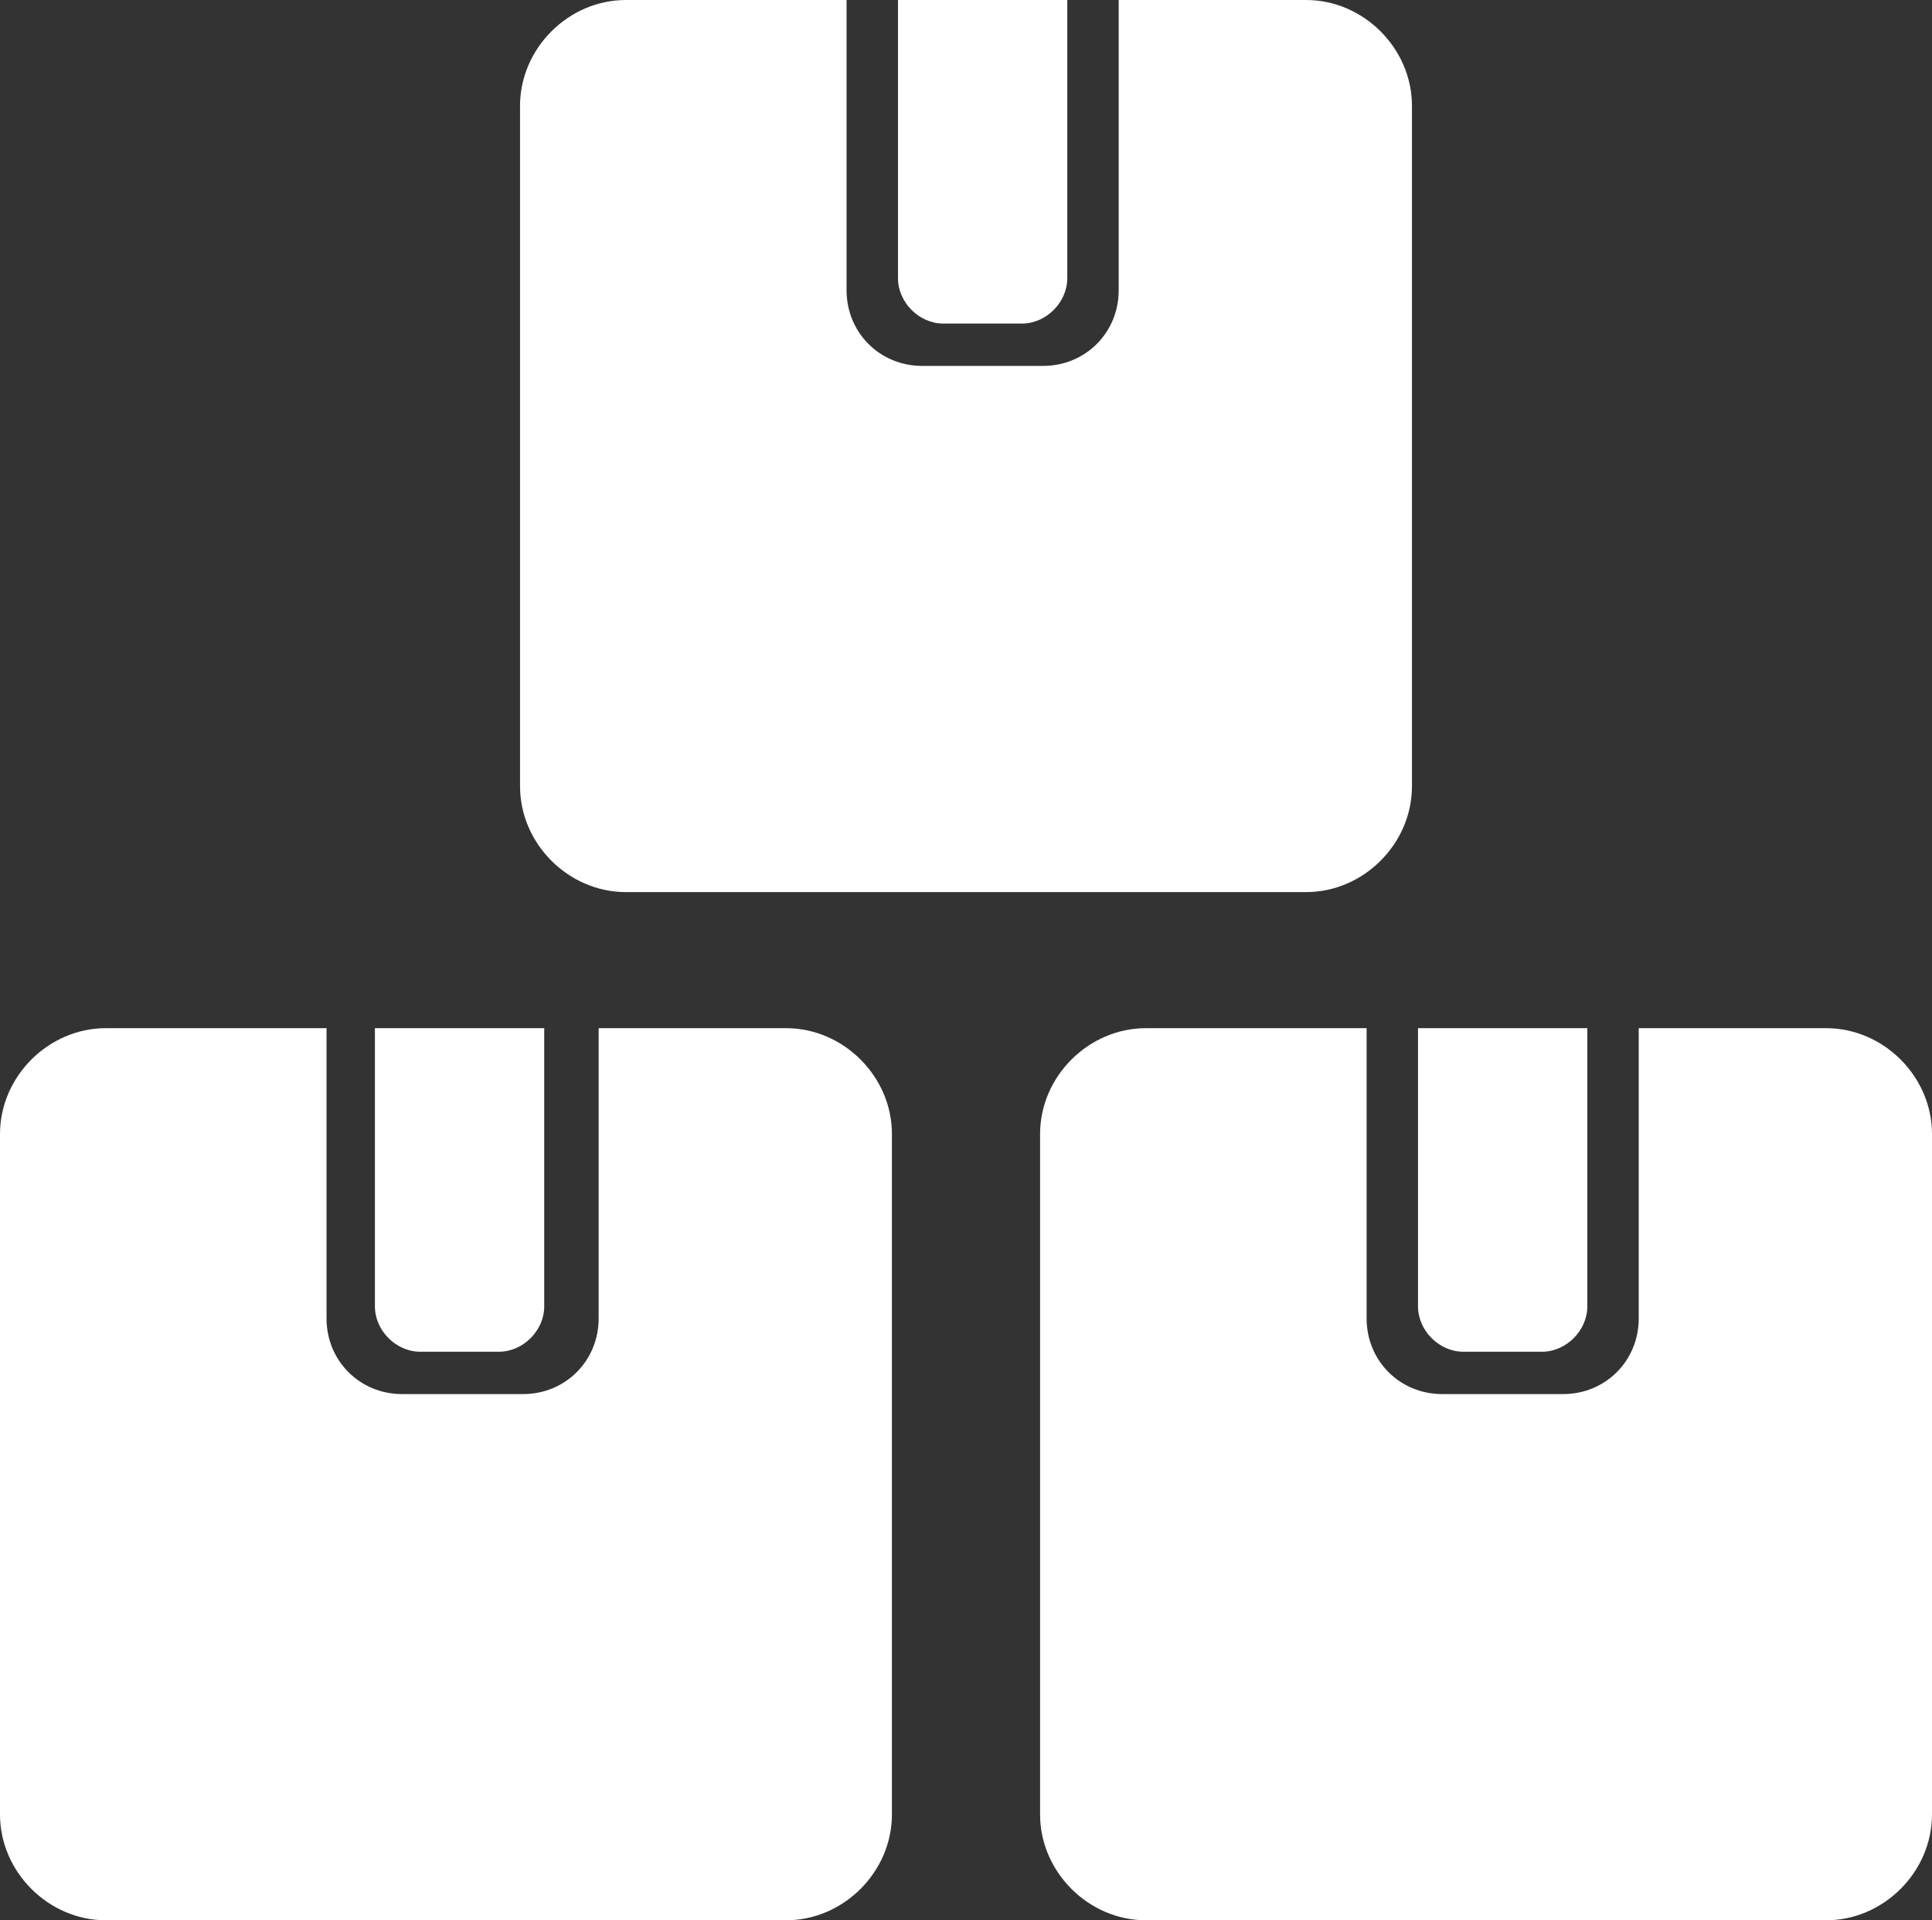
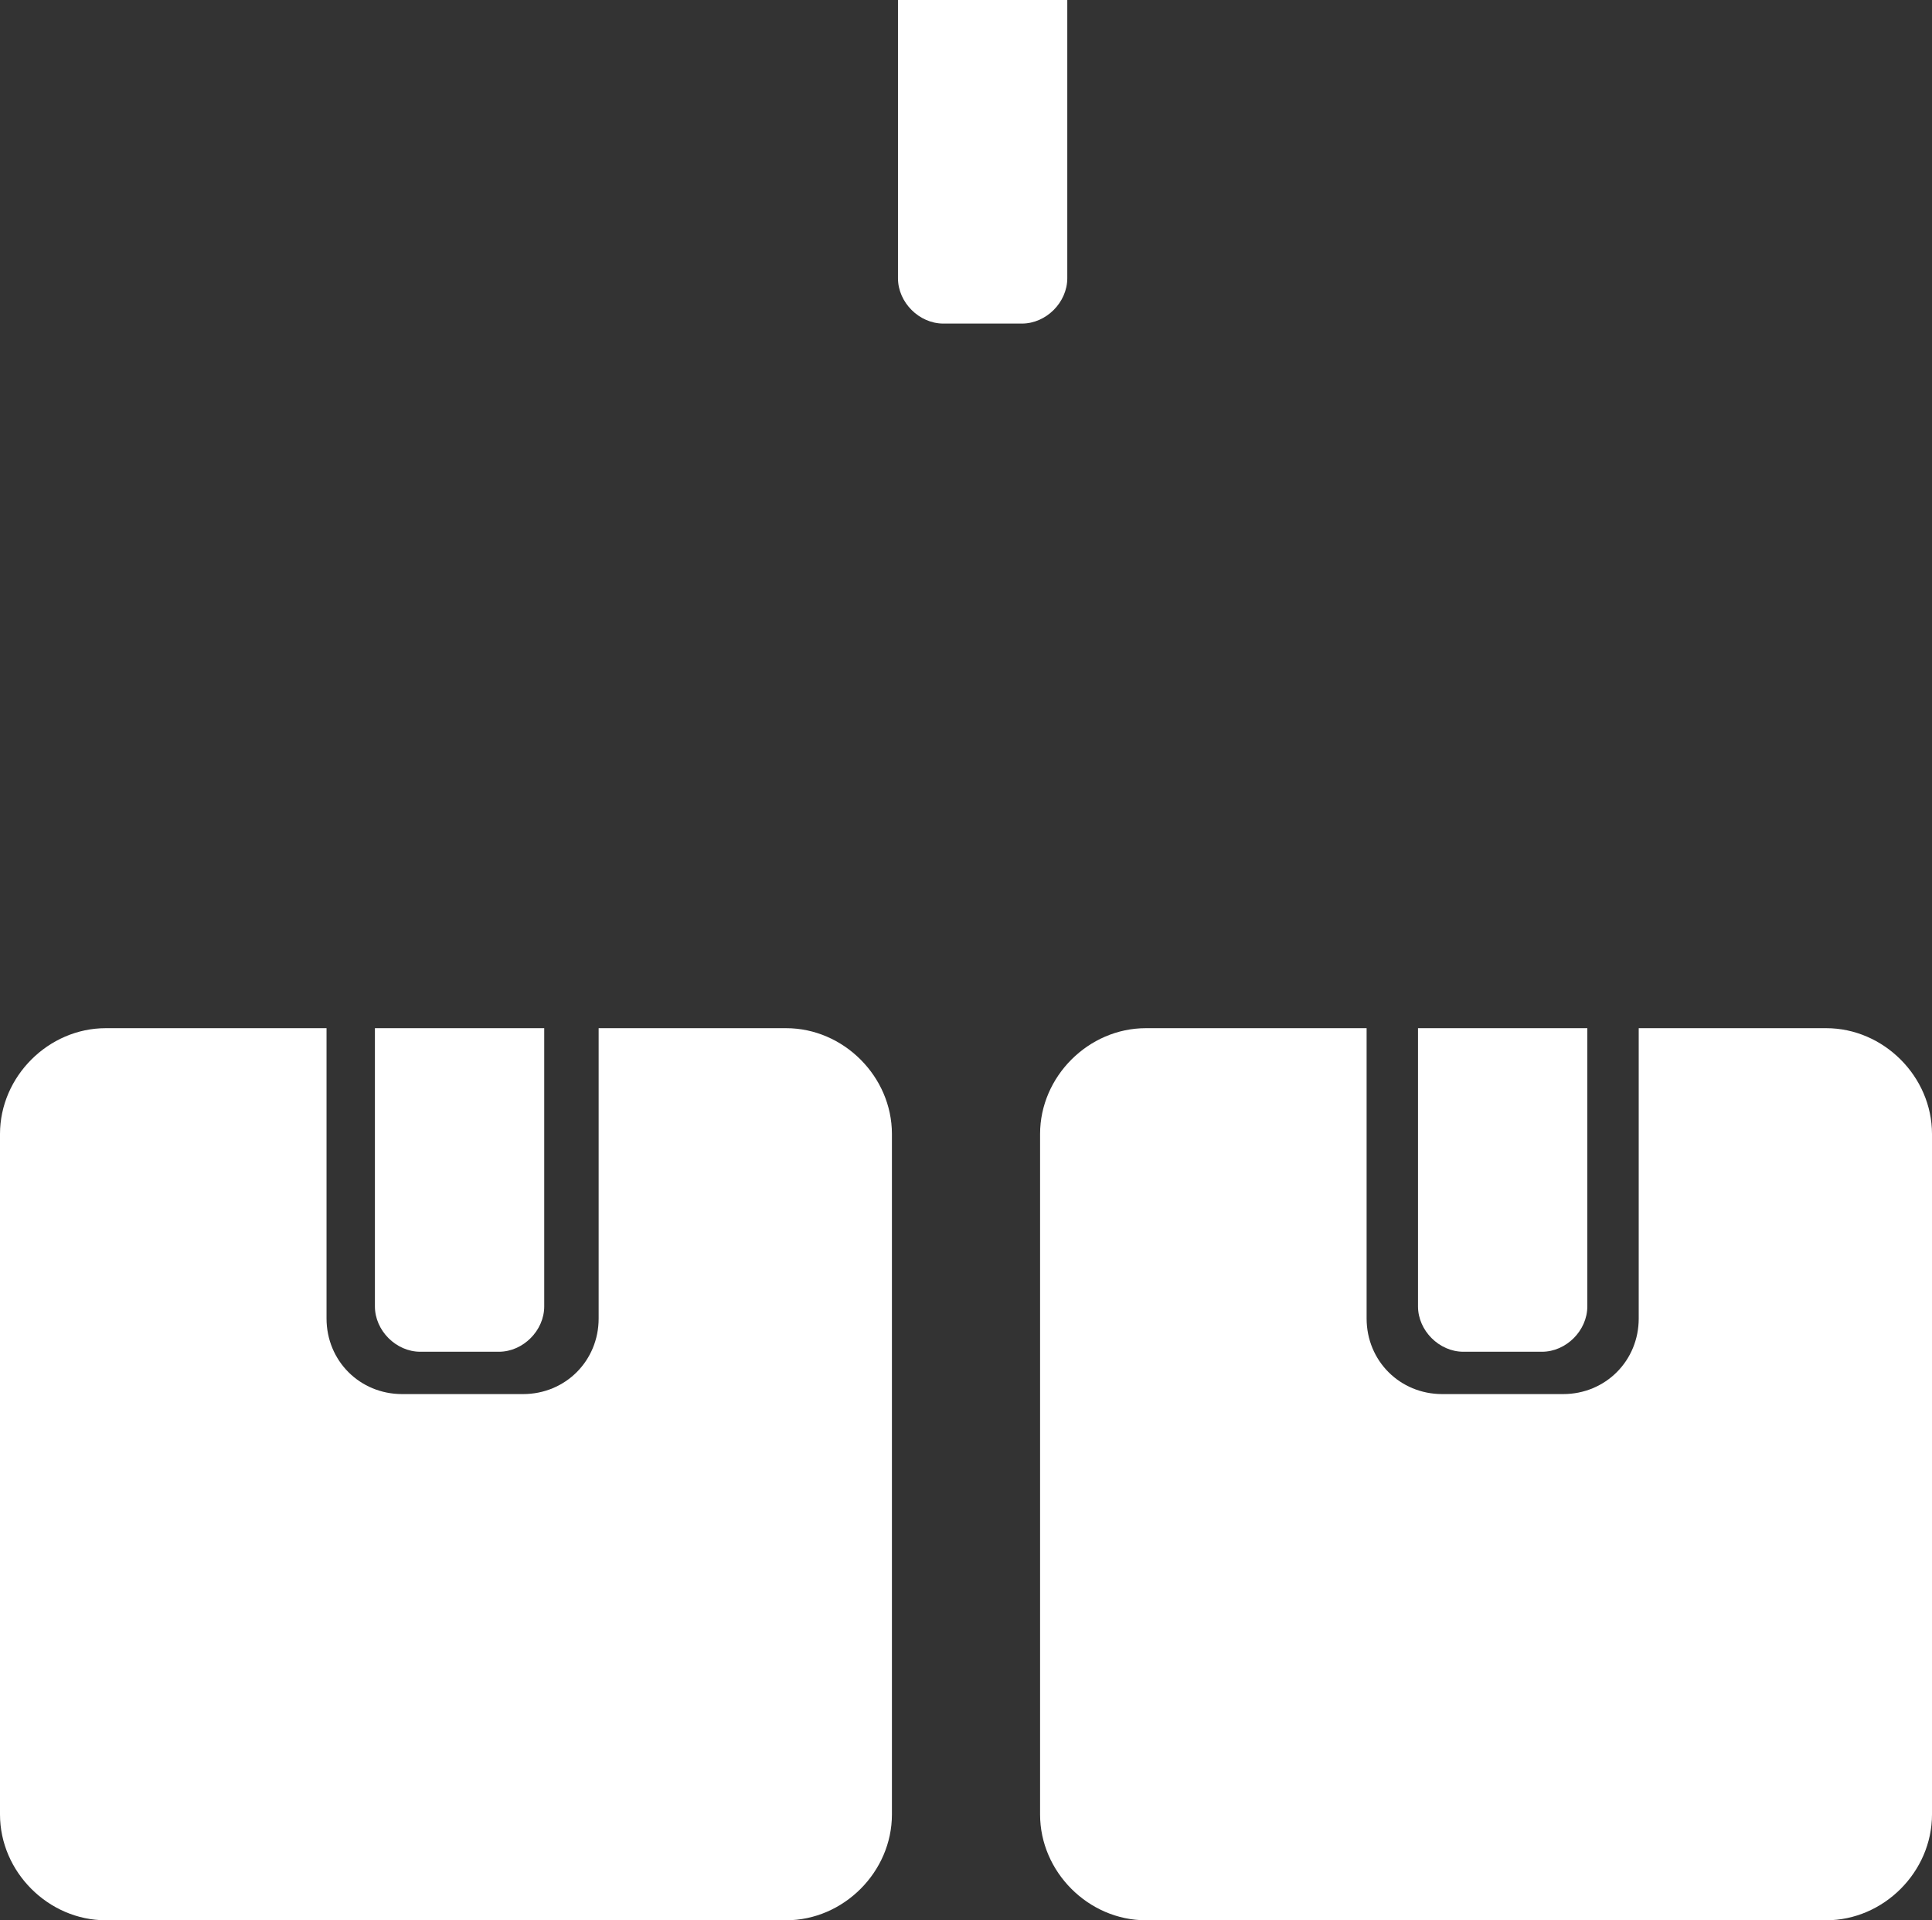
<svg xmlns="http://www.w3.org/2000/svg" version="1.1" id="Arte" x="0px" y="0px" viewBox="0 0 63.9 63.5" style="enable-background:new 0 0 63.9 63.5;" xml:space="preserve">
  <rect x="0" y="0" width="63.9" height="63.5" fill="#333333" stroke="none" />
  <style type="text/css">
	.st0{fill:#FFFFFF;}
</style>
  <path class="st0" d="M26,34h-6.2v9.6c0,1.4-1.1,2.5-2.5,2.5h-4c-1.4,0-2.5-1.1-2.5-2.5V34H3.5C1.6,34,0,35.6,0,37.5V60  c0,1.9,1.6,3.5,3.5,3.5H26c1.9,0,3.5-1.6,3.5-3.5V37.5C29.5,35.6,27.9,34,26,34z" />
  <path class="st0" d="M13.9,44.7h2.6c0.8,0,1.5-0.7,1.5-1.5V34h-5.6v9.2C12.4,44,13.1,44.7,13.9,44.7z" />
  <path class="st0" d="M60.4,34h-6.2v9.6c0,1.4-1.1,2.5-2.5,2.5h-4c-1.4,0-2.5-1.1-2.5-2.5V34h-7.3c-1.9,0-3.5,1.6-3.5,3.5V60  c0,1.9,1.6,3.5,3.5,3.5h22.5c1.9,0,3.5-1.6,3.5-3.5V37.5C63.9,35.6,62.3,34,60.4,34z" />
-   <path class="st0" d="M48.4,44.7H51c0.8,0,1.5-0.7,1.5-1.5V34h-5.6v9.2C46.9,44,47.6,44.7,48.4,44.7z" />
-   <path class="st0" d="M20.7,29.5h22.5c1.9,0,3.5-1.6,3.5-3.5V3.5c0-1.9-1.6-3.5-3.5-3.5H37v9.6c0,1.4-1.1,2.5-2.5,2.5h-4  c-1.4,0-2.5-1.1-2.5-2.5V0h-7.3c-1.9,0-3.5,1.6-3.5,3.5V26C17.2,27.9,18.8,29.5,20.7,29.5z" />
+   <path class="st0" d="M48.4,44.7H51c0.8,0,1.5-0.7,1.5-1.5V34h-5.6v9.2C46.9,44,47.6,44.7,48.4,44.7" />
  <path class="st0" d="M31.2,10.7h2.6c0.8,0,1.5-0.7,1.5-1.5V0h-5.6v9.2C29.7,10,30.4,10.7,31.2,10.7z" />
</svg>